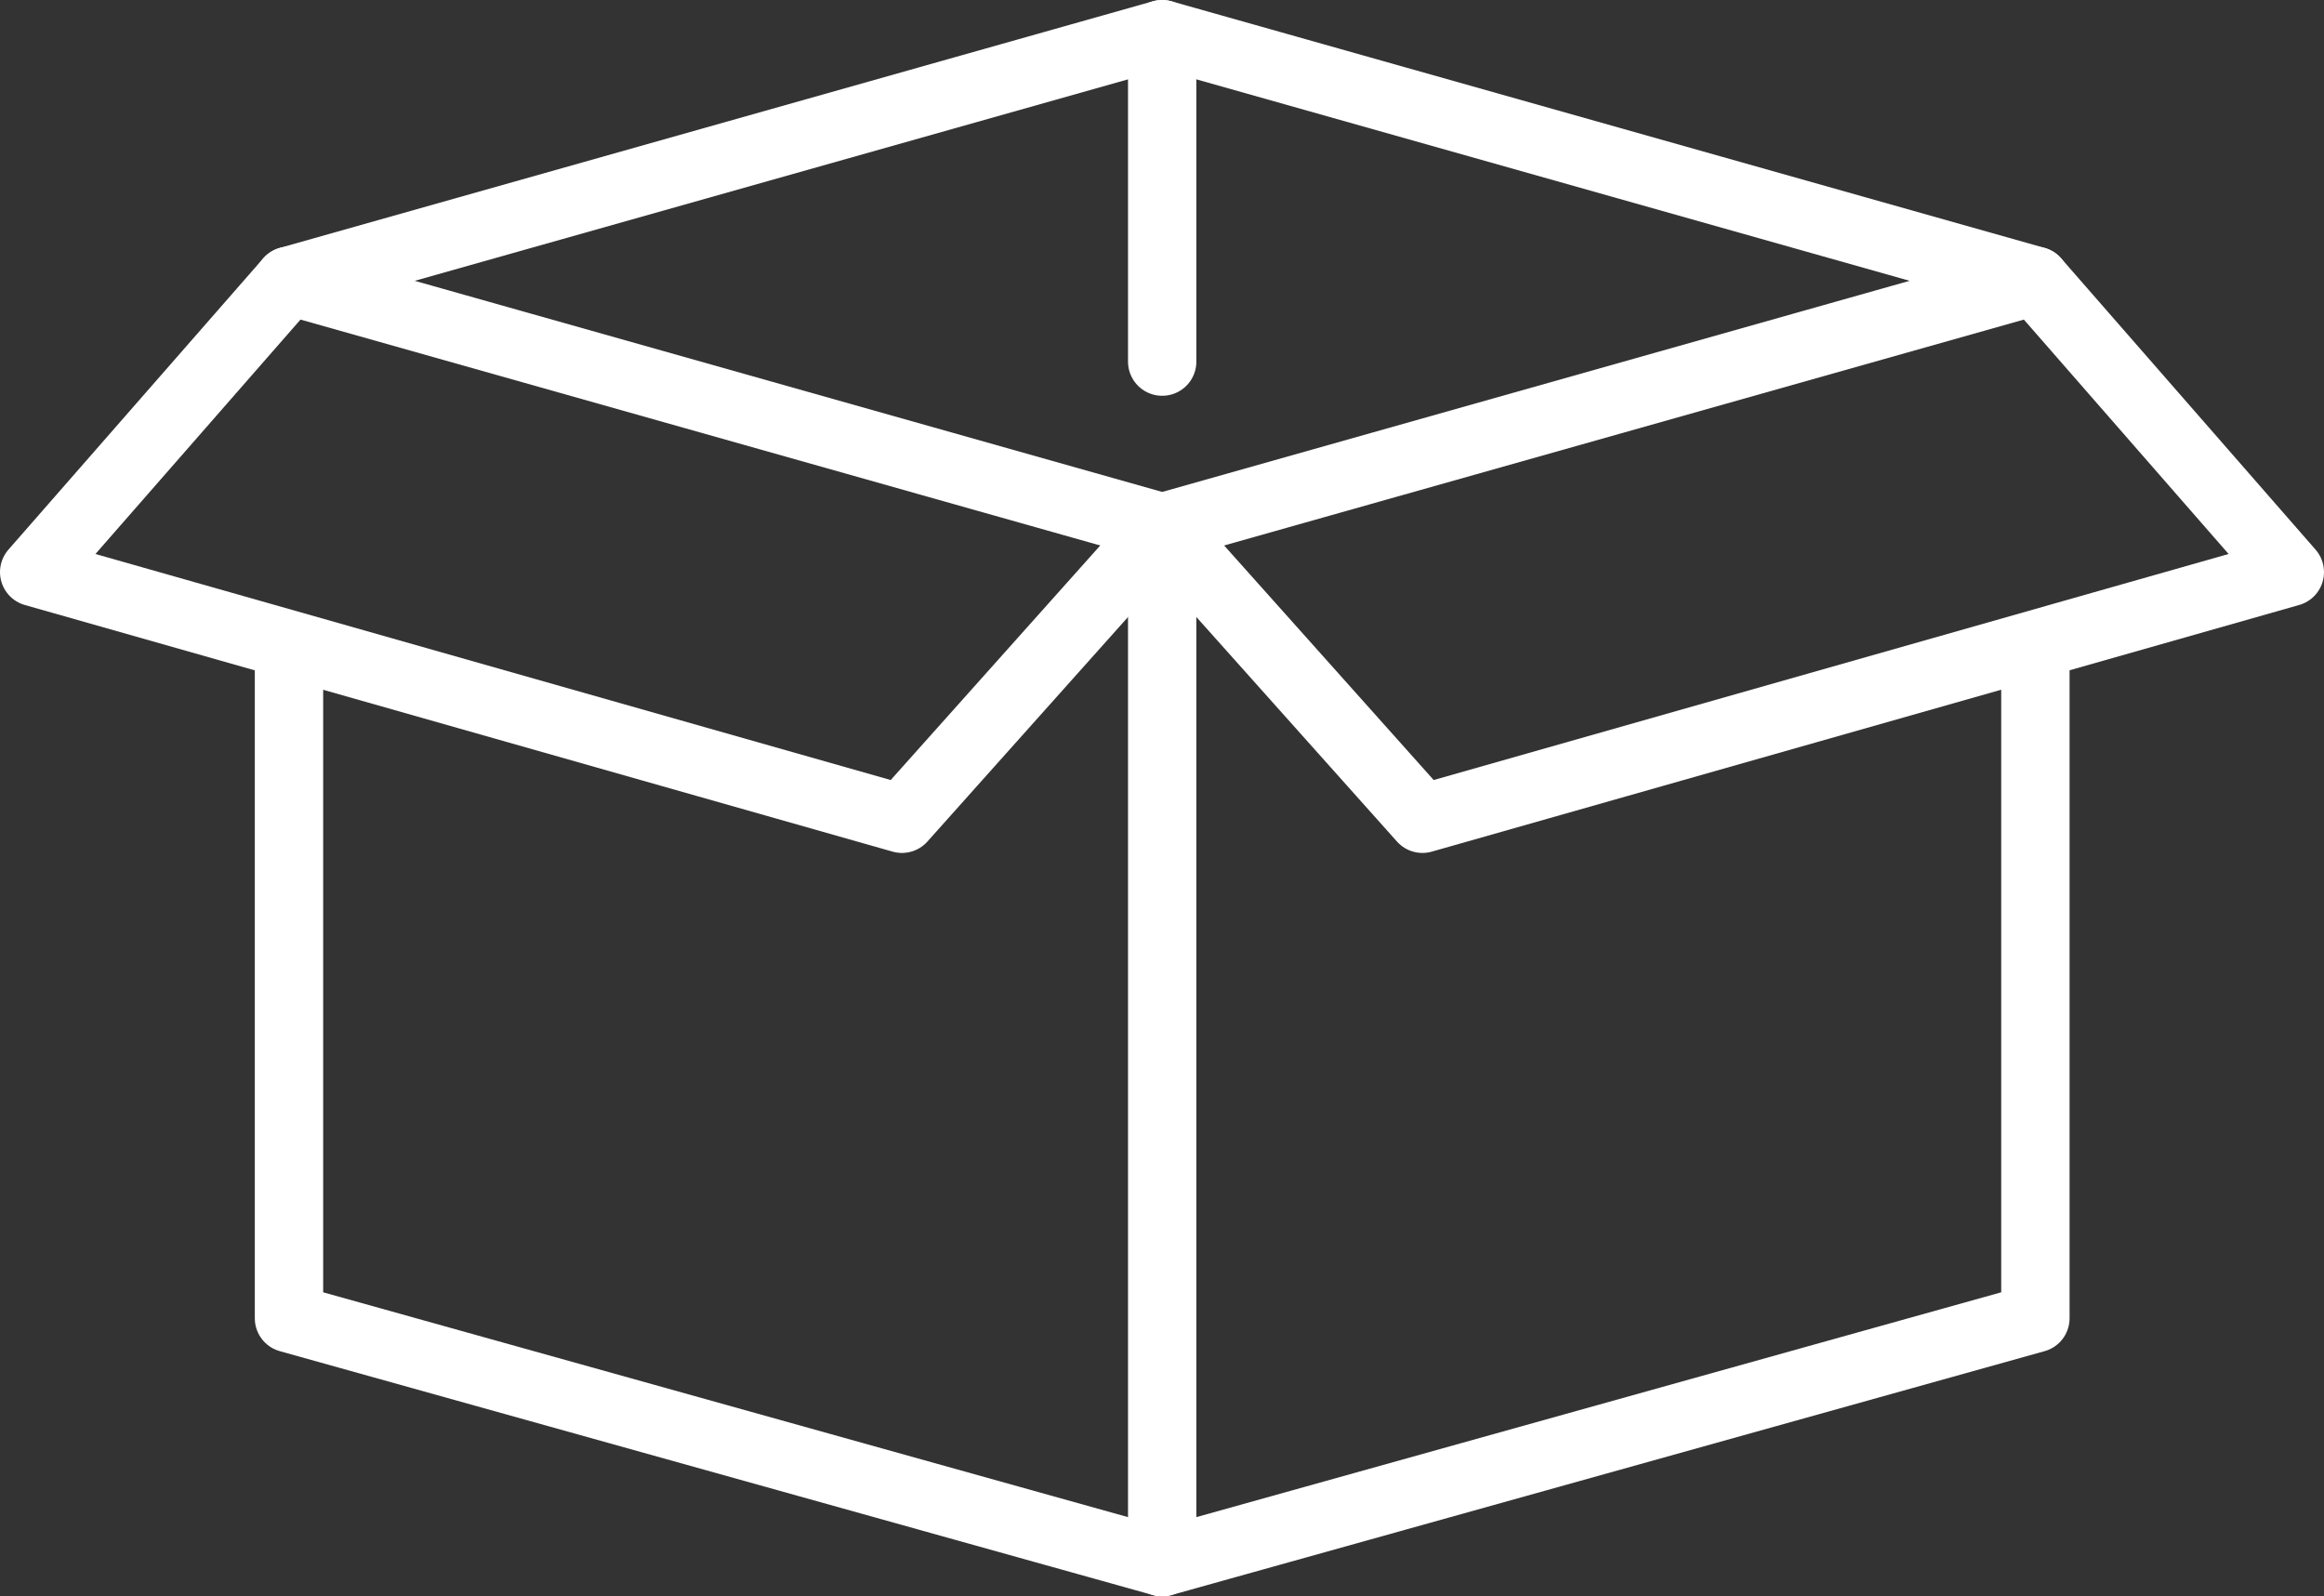
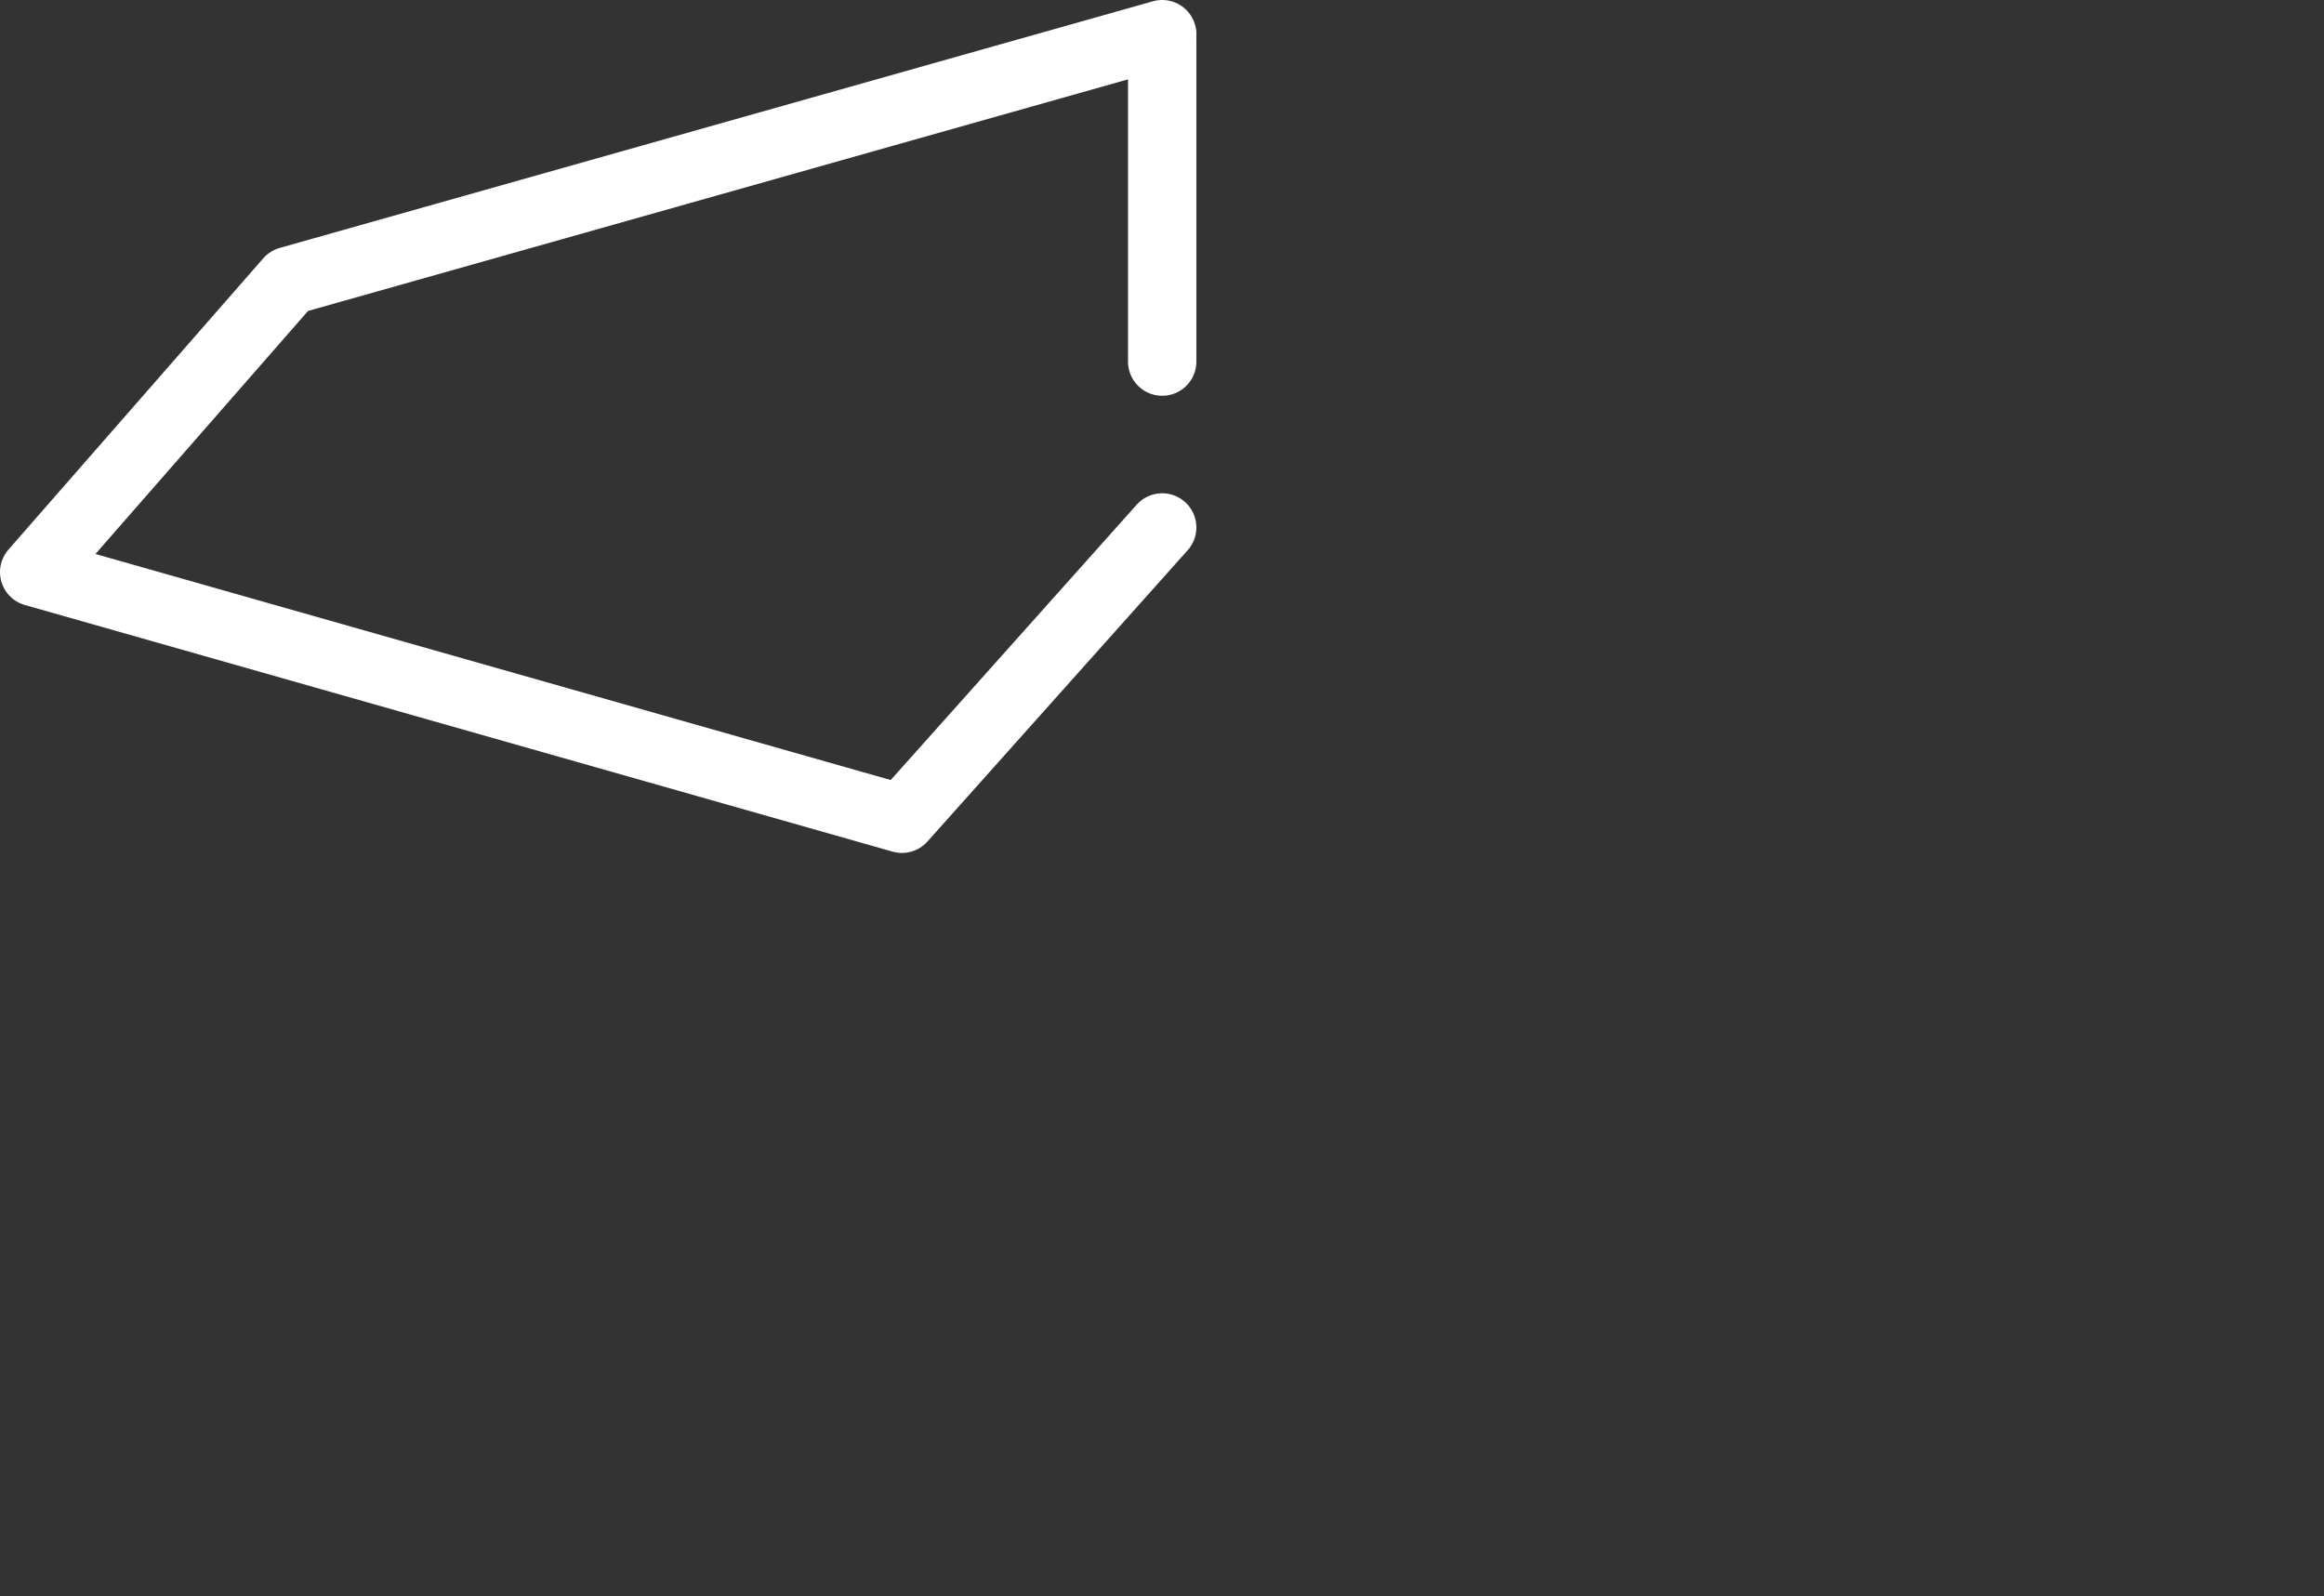
<svg xmlns="http://www.w3.org/2000/svg" id="Layer_1" viewBox="0 0 59.83 41.1">
  <rect x="0" y="0" width="59.83" height="41.1" fill="#333333" stroke="none" />
  <defs>
    <style>.cls-1{fill:none;stroke:#fff;stroke-linecap:round;stroke-linejoin:round;stroke-width:1.76px;}</style>
  </defs>
-   <polyline class="cls-1" points="52.4 16.86 52.4 33.94 29.92 40.22 29.92 13.58 52.4 7.23" />
-   <polyline class="cls-1" points="29.92 13.58 36.62 21.08 58.95 14.73 52.4 7.23 29.92 .88" />
-   <line class="cls-1" x1="29.92" y1="13.58" x2="7.44" y2="7.23" />
-   <polyline class="cls-1" points="7.44 16.86 7.44 33.94 29.92 40.22" />
  <polyline class="cls-1" points="29.92 13.58 23.22 21.08 .88 14.73 7.44 7.23 29.92 .88" />
  <line class="cls-1" x1="29.92" y1=".93" x2="29.92" y2="9.31" />
</svg>